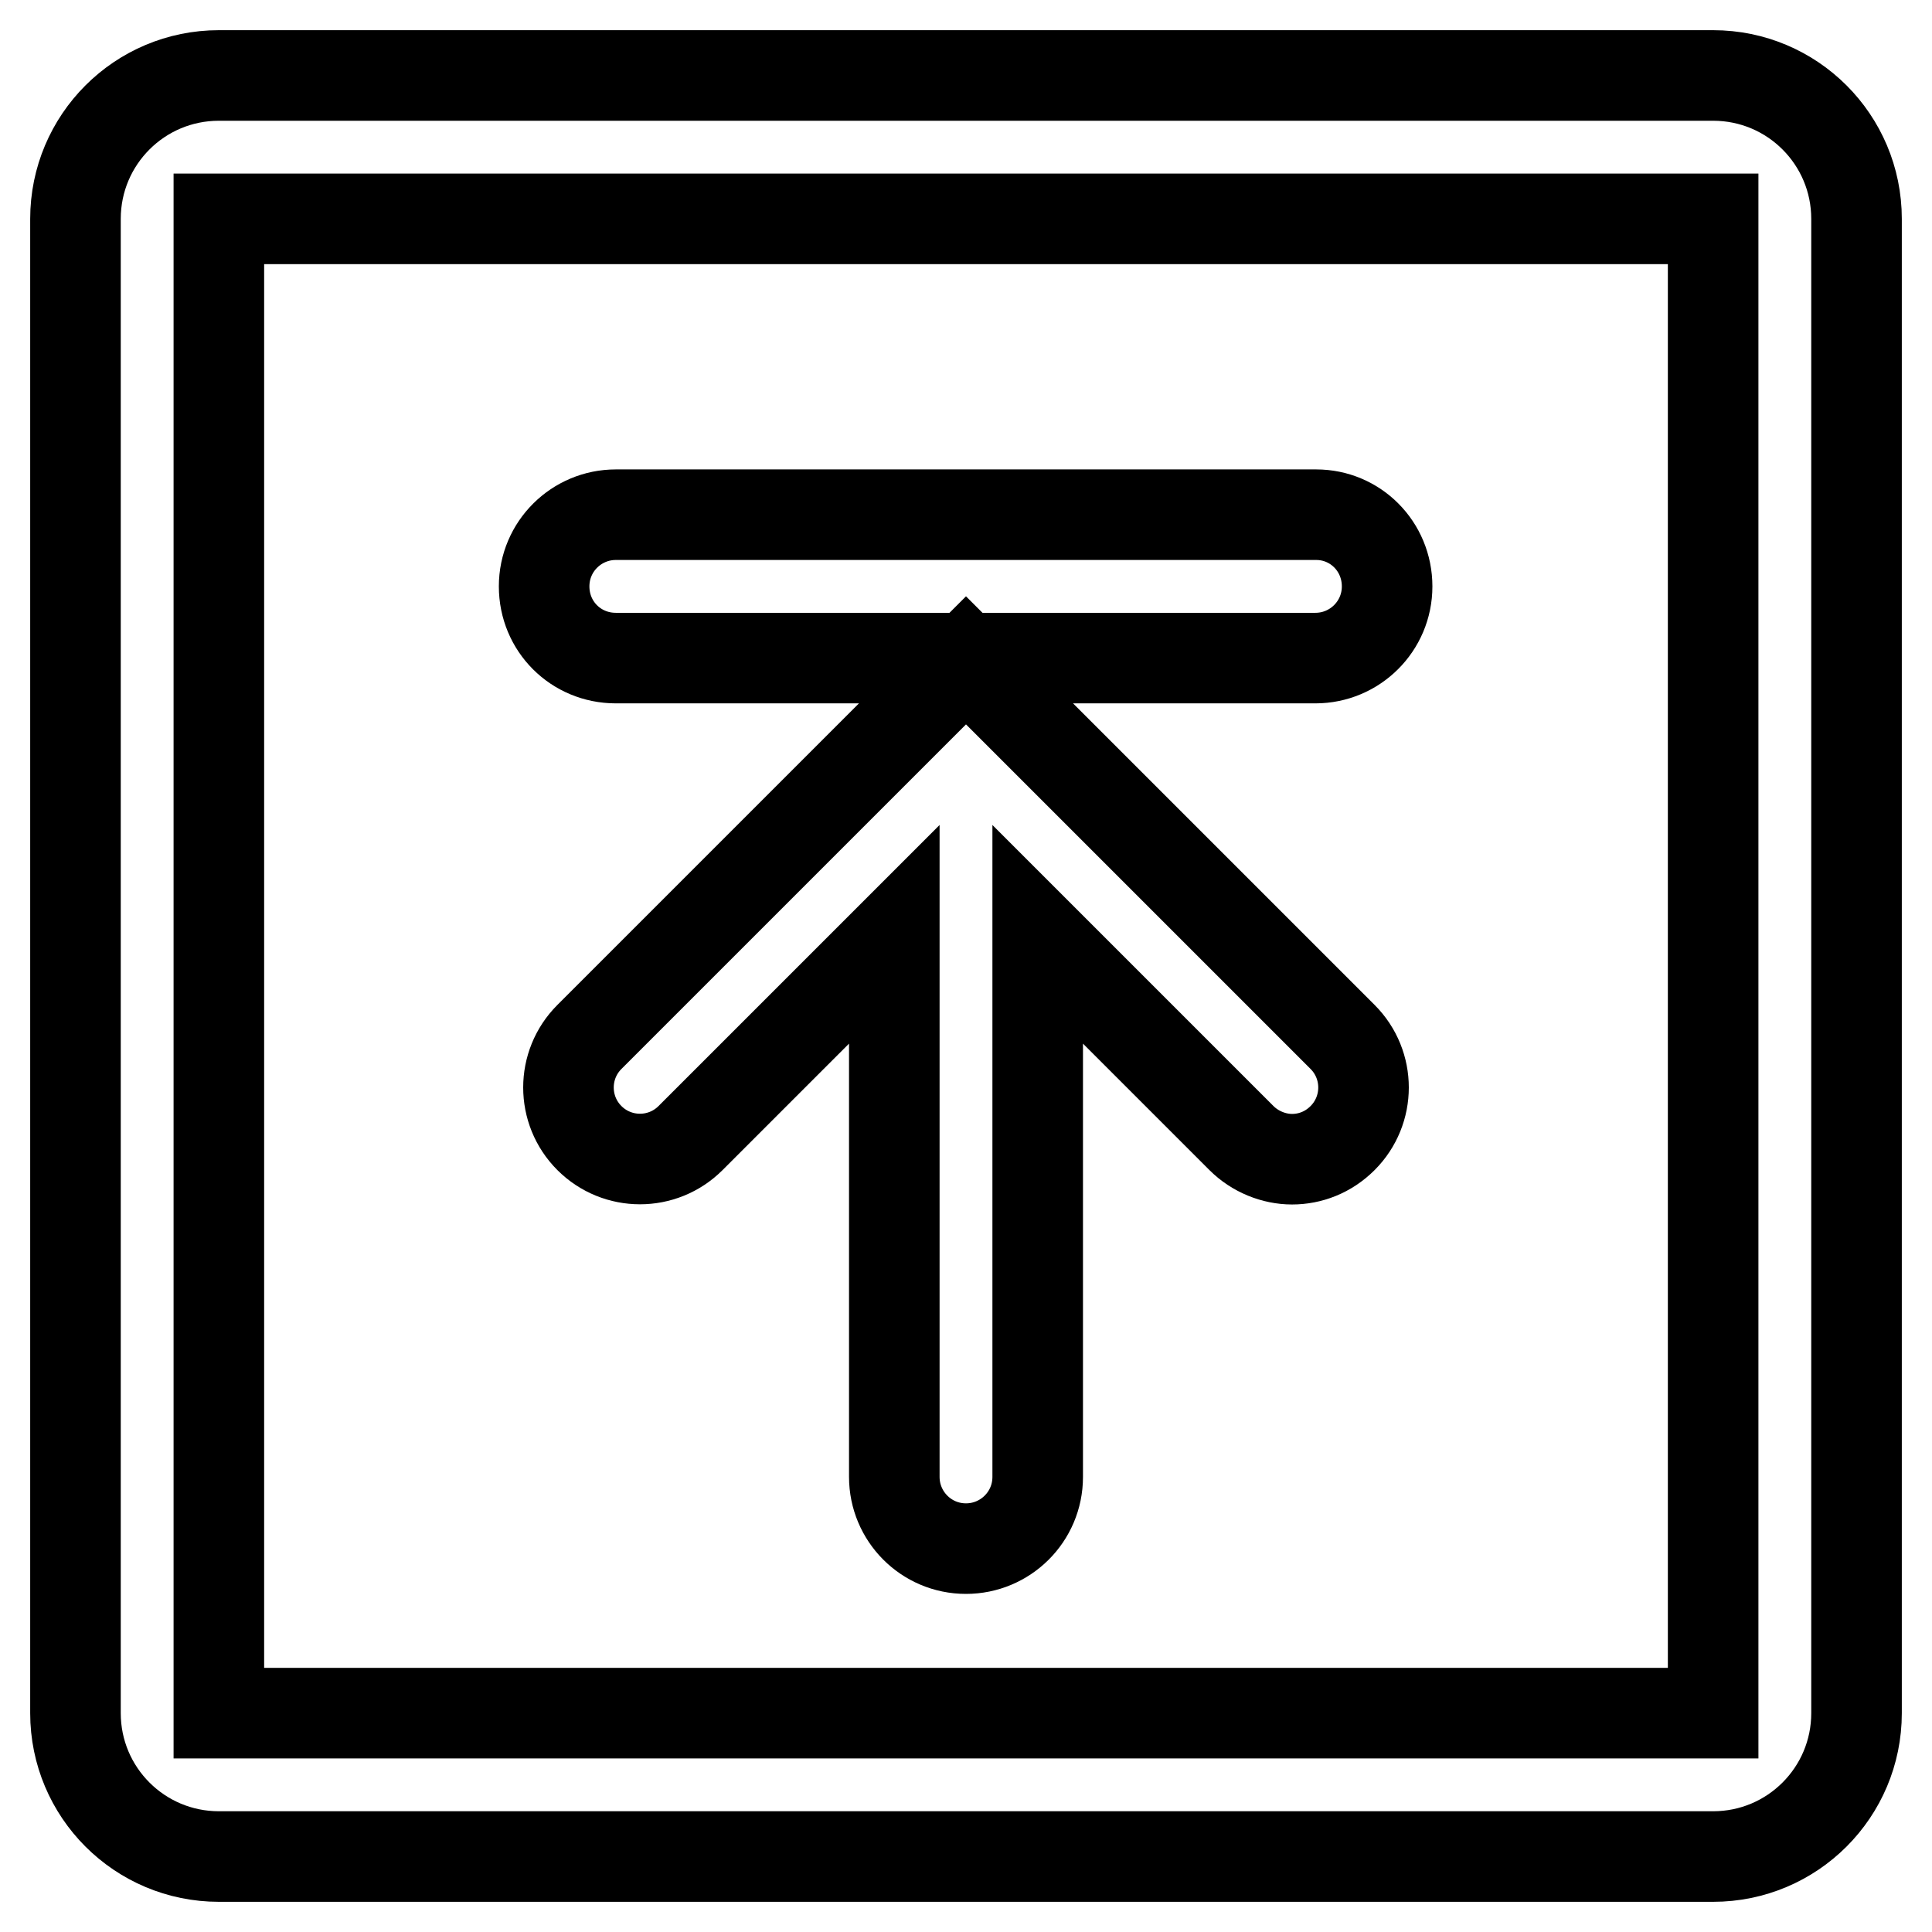
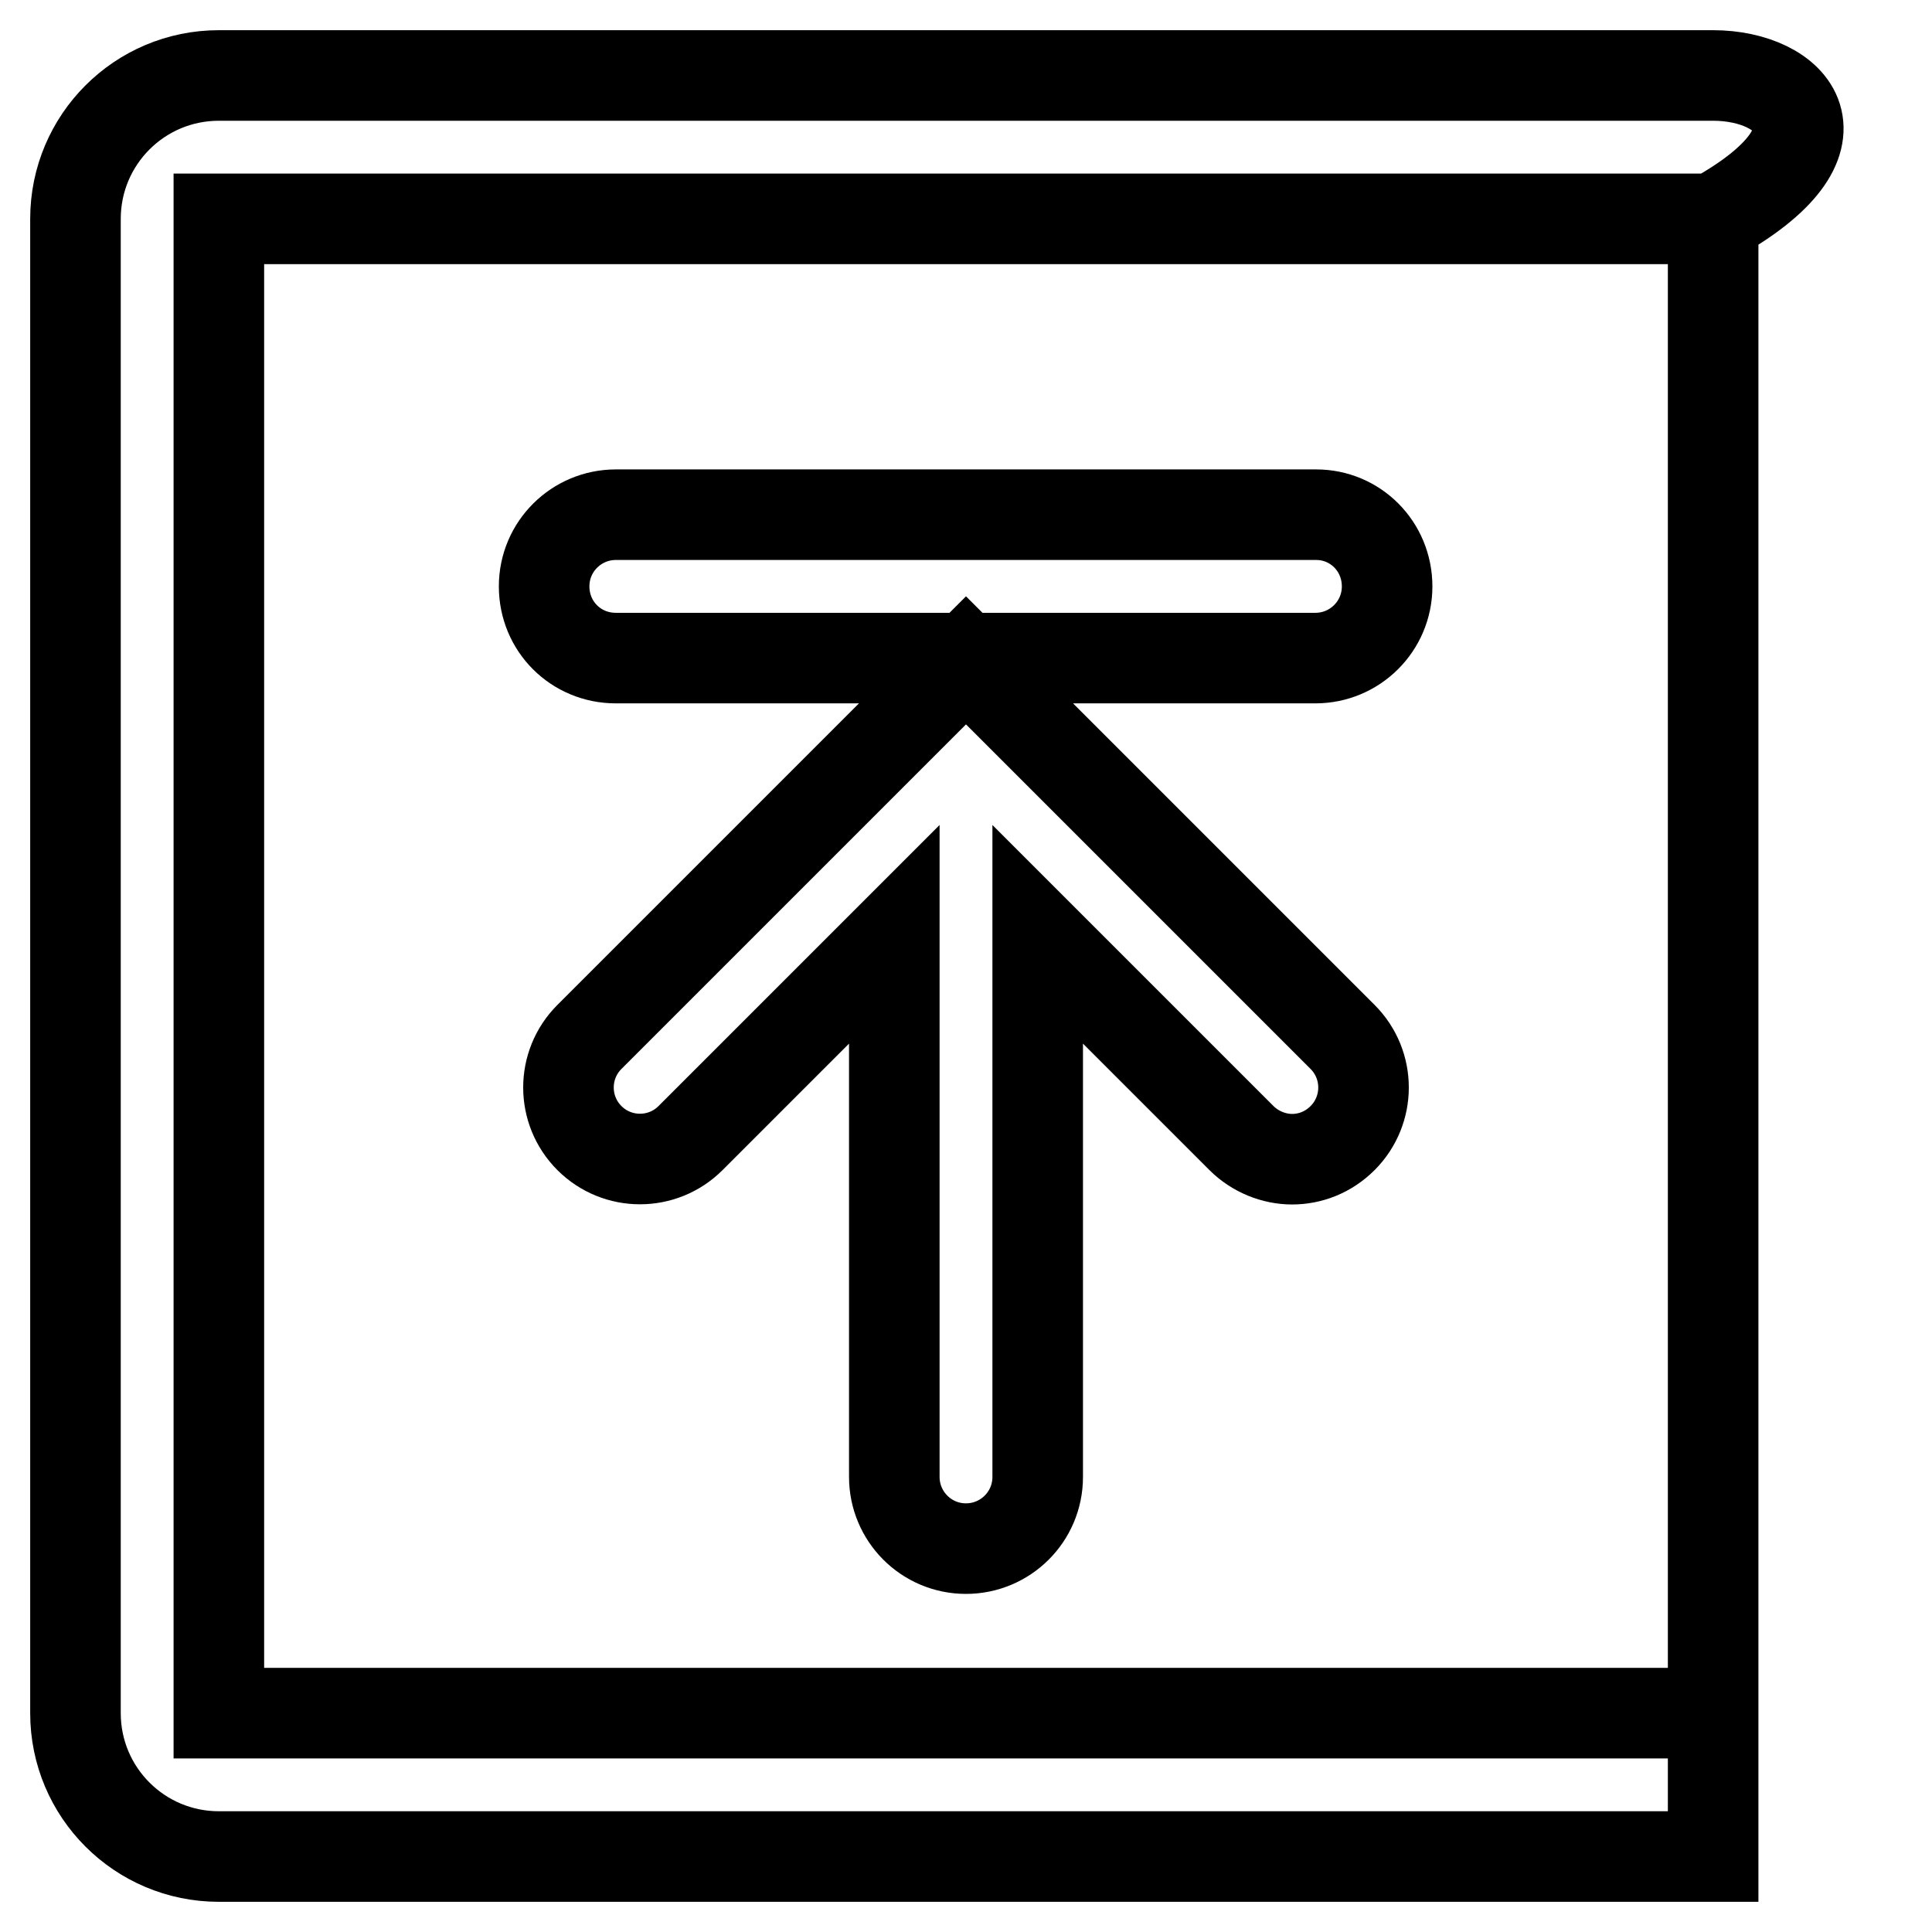
<svg xmlns="http://www.w3.org/2000/svg" version="1.1" x="0px" y="0px" viewBox="0 0 256 256" enable-background="new 0 0 256 256" xml:space="preserve">
  <g>
-     <path stroke-width="12" fill-opacity="0" stroke="#000000" d="M227,10H29c-10.5,0-19,8.5-19,19V227c0,10.5,8.5,19,19,19H227c10.5,0,19-8.5,19-19V29 C246,18.5,237.5,10,227,10z M227,227H29V29H227V227z M174.4,68.2H81.6c-5.2,0-9.5,4.2-9.5,9.5s4.2,9.5,9.5,9.5h92.7 c5.2,0,9.5-4.2,9.5-9.5S179.6,68.2,174.4,68.2z M128,87.5l-49.9,49.9c-3.7,3.7-3.7,9.7,0,13.4c3.7,3.7,9.7,3.7,13.4,0l27-27v71.9 c0,5.2,4.2,9.5,9.5,9.5c5.2,0,9.5-4.2,9.5-9.5v-71.9l27,27c1.8,1.8,4.3,2.8,6.7,2.8c2.4,0,4.8-0.9,6.7-2.8c3.7-3.7,3.7-9.7,0-13.4 L128,87.5z" />
+     <path stroke-width="12" fill-opacity="0" stroke="#000000" d="M227,10H29c-10.5,0-19,8.5-19,19V227c0,10.5,8.5,19,19,19H227V29 C246,18.5,237.5,10,227,10z M227,227H29V29H227V227z M174.4,68.2H81.6c-5.2,0-9.5,4.2-9.5,9.5s4.2,9.5,9.5,9.5h92.7 c5.2,0,9.5-4.2,9.5-9.5S179.6,68.2,174.4,68.2z M128,87.5l-49.9,49.9c-3.7,3.7-3.7,9.7,0,13.4c3.7,3.7,9.7,3.7,13.4,0l27-27v71.9 c0,5.2,4.2,9.5,9.5,9.5c5.2,0,9.5-4.2,9.5-9.5v-71.9l27,27c1.8,1.8,4.3,2.8,6.7,2.8c2.4,0,4.8-0.9,6.7-2.8c3.7-3.7,3.7-9.7,0-13.4 L128,87.5z" />
  </g>
</svg>